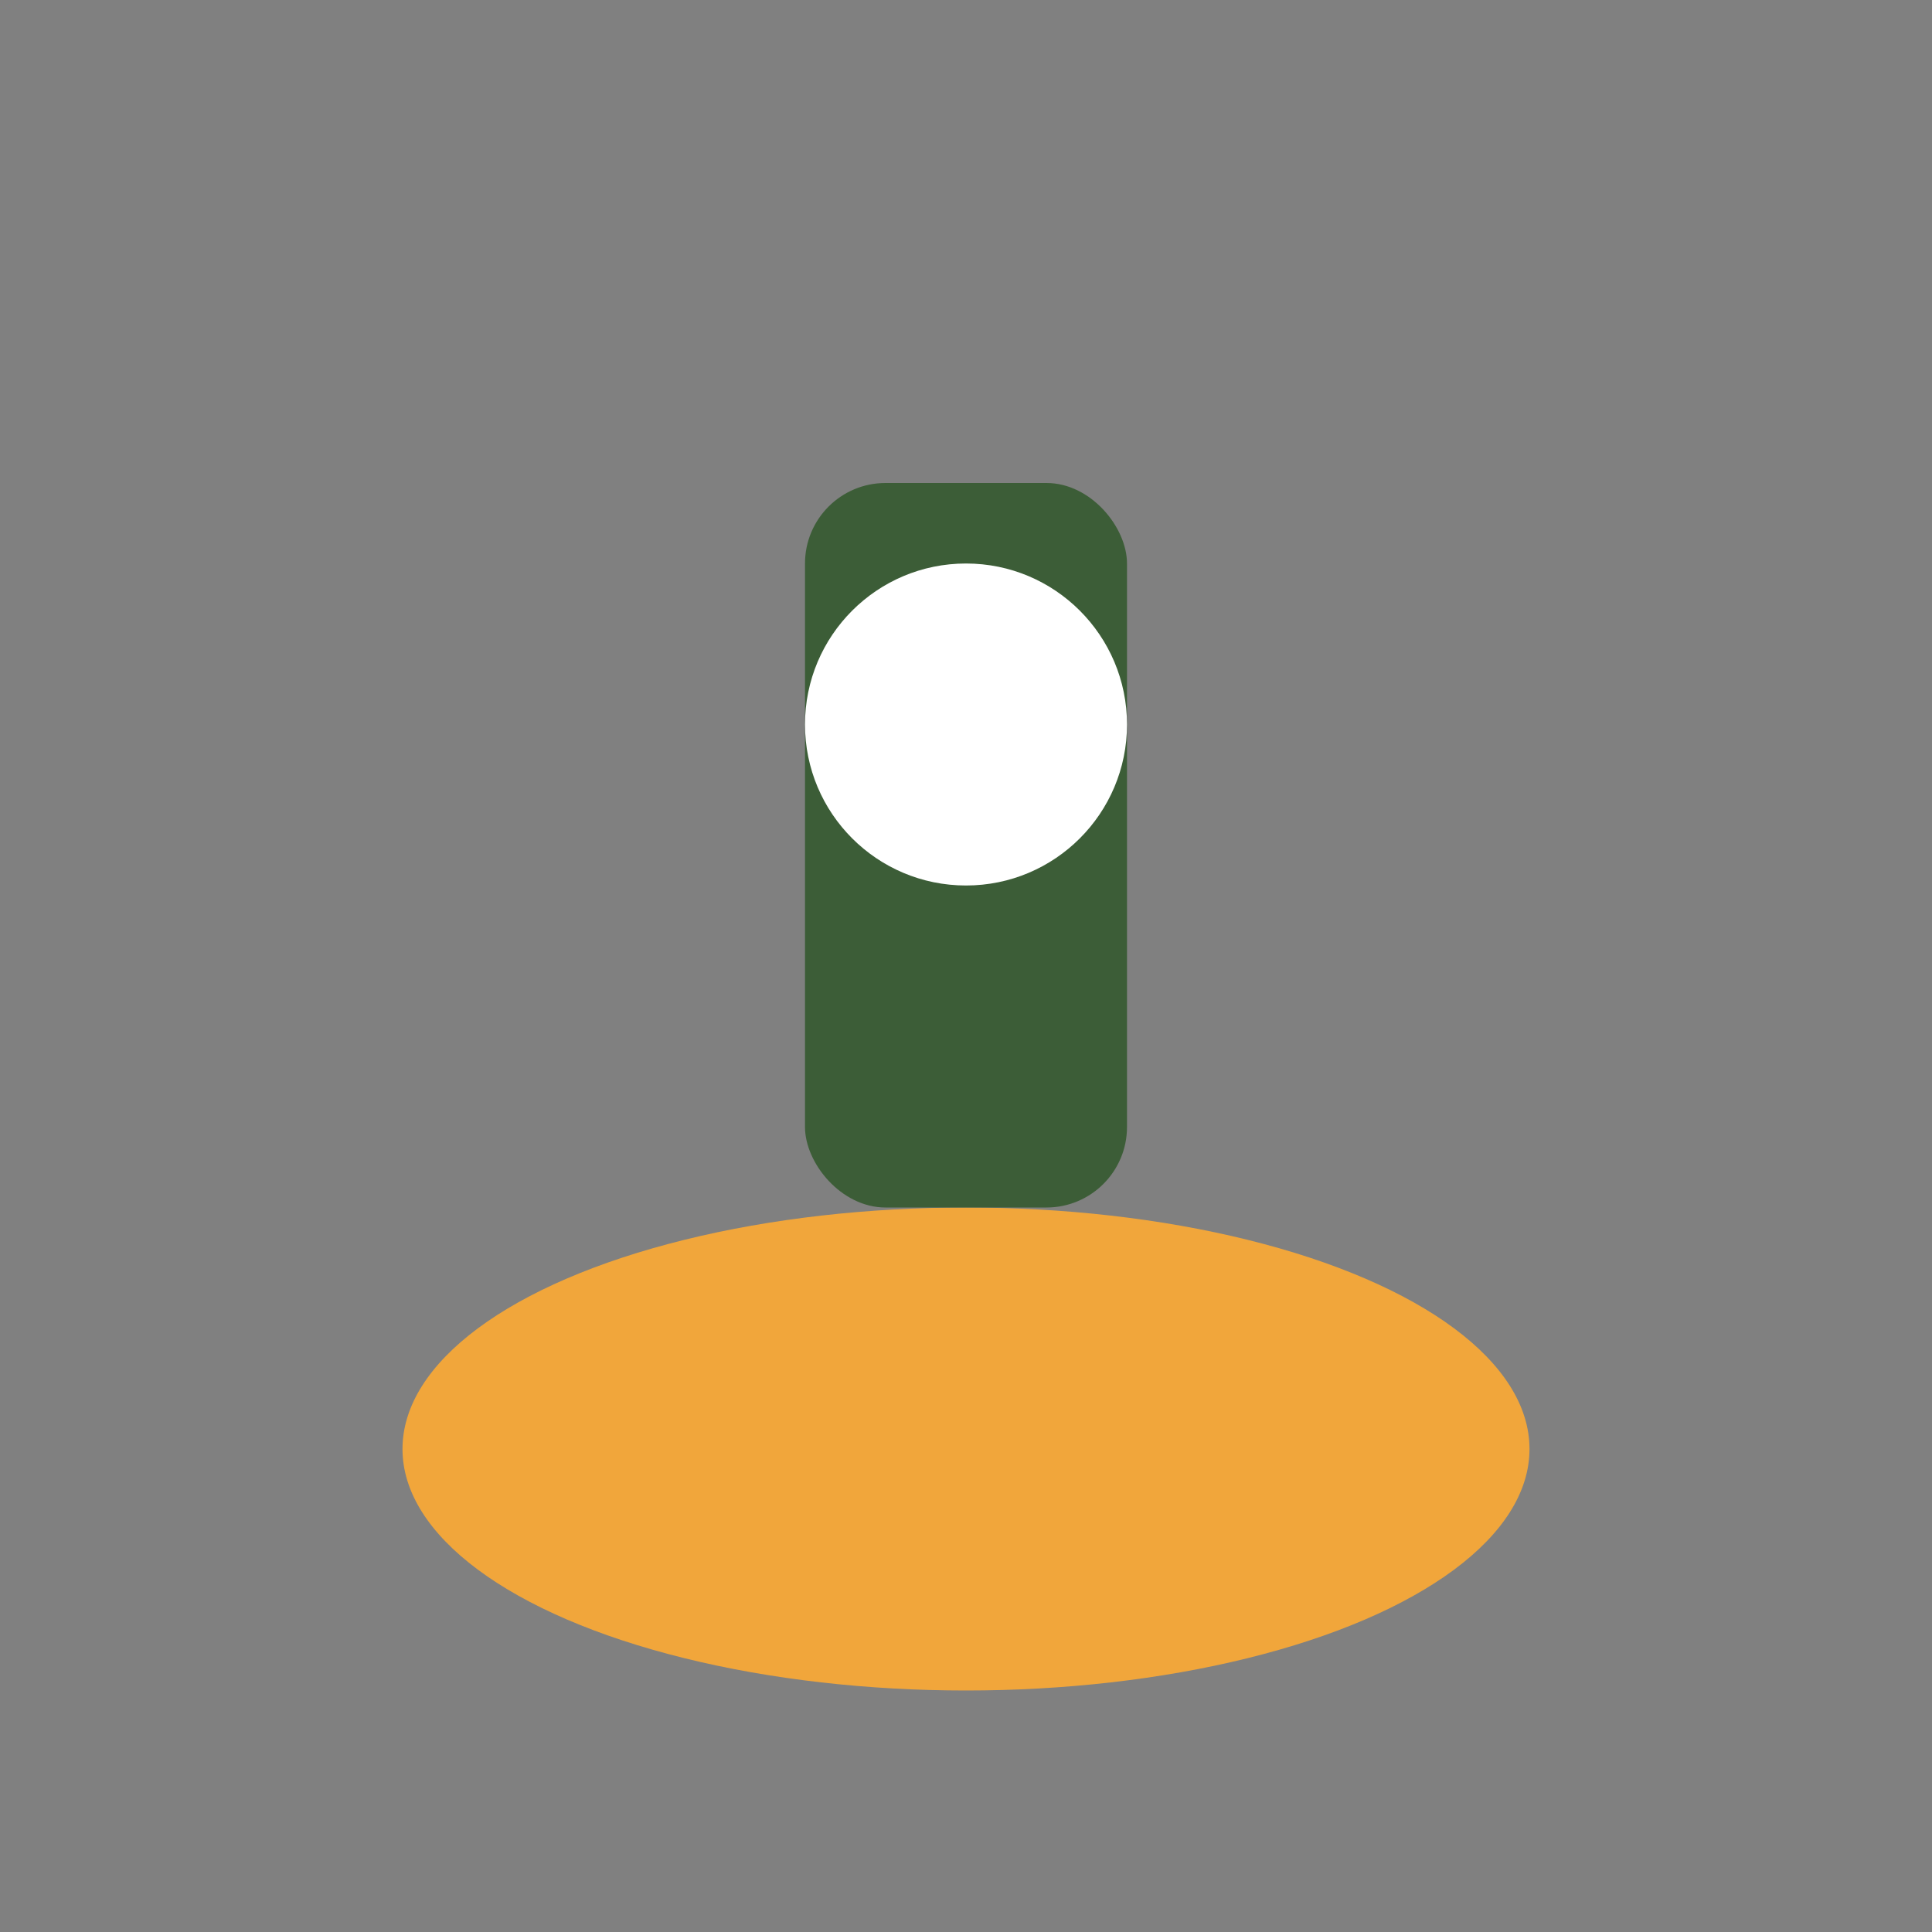
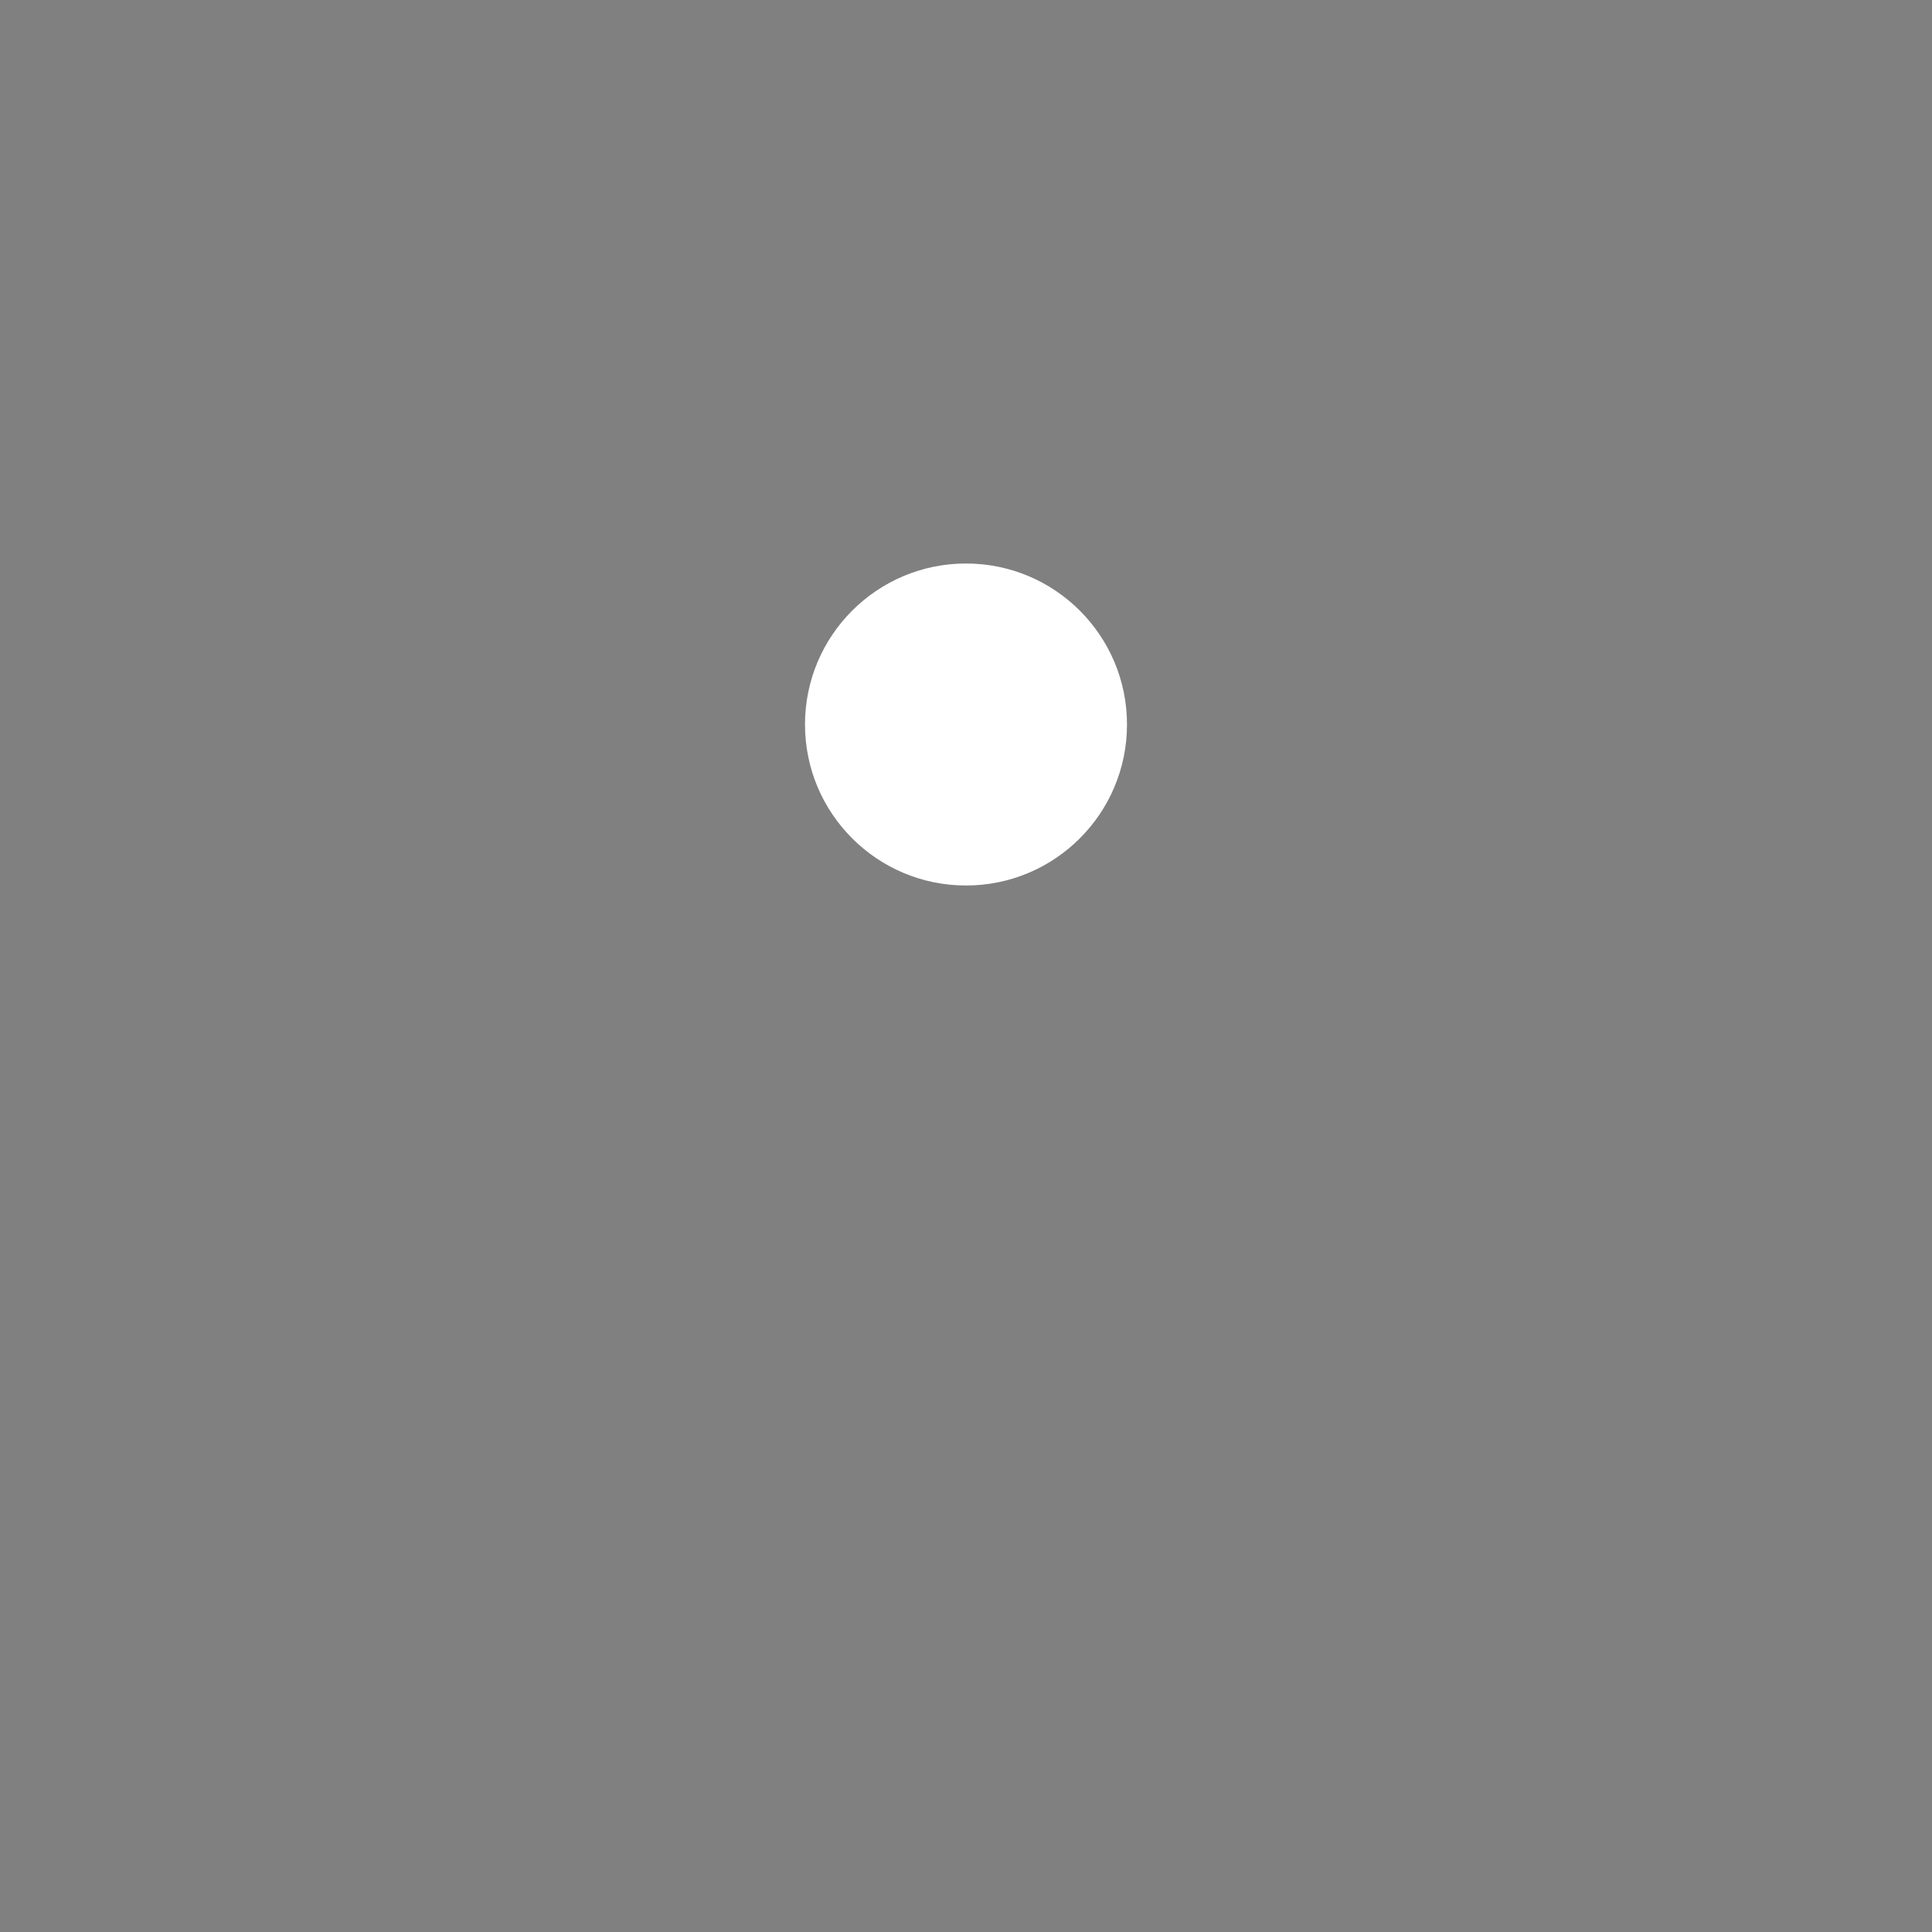
<svg xmlns="http://www.w3.org/2000/svg" width="24" height="24" viewBox="0 0 24 24">
  <rect x="0" y="0" width="24" height="24" fill="#808080" stroke="none" />
-   <ellipse cx="12" cy="18" rx="7" ry="3" fill="#F1A63B" />
-   <rect x="10" y="6" width="4" height="9" rx="1" fill="#3C5D37" />
  <circle cx="12" cy="9" r="2" fill="#FFF" />
</svg>